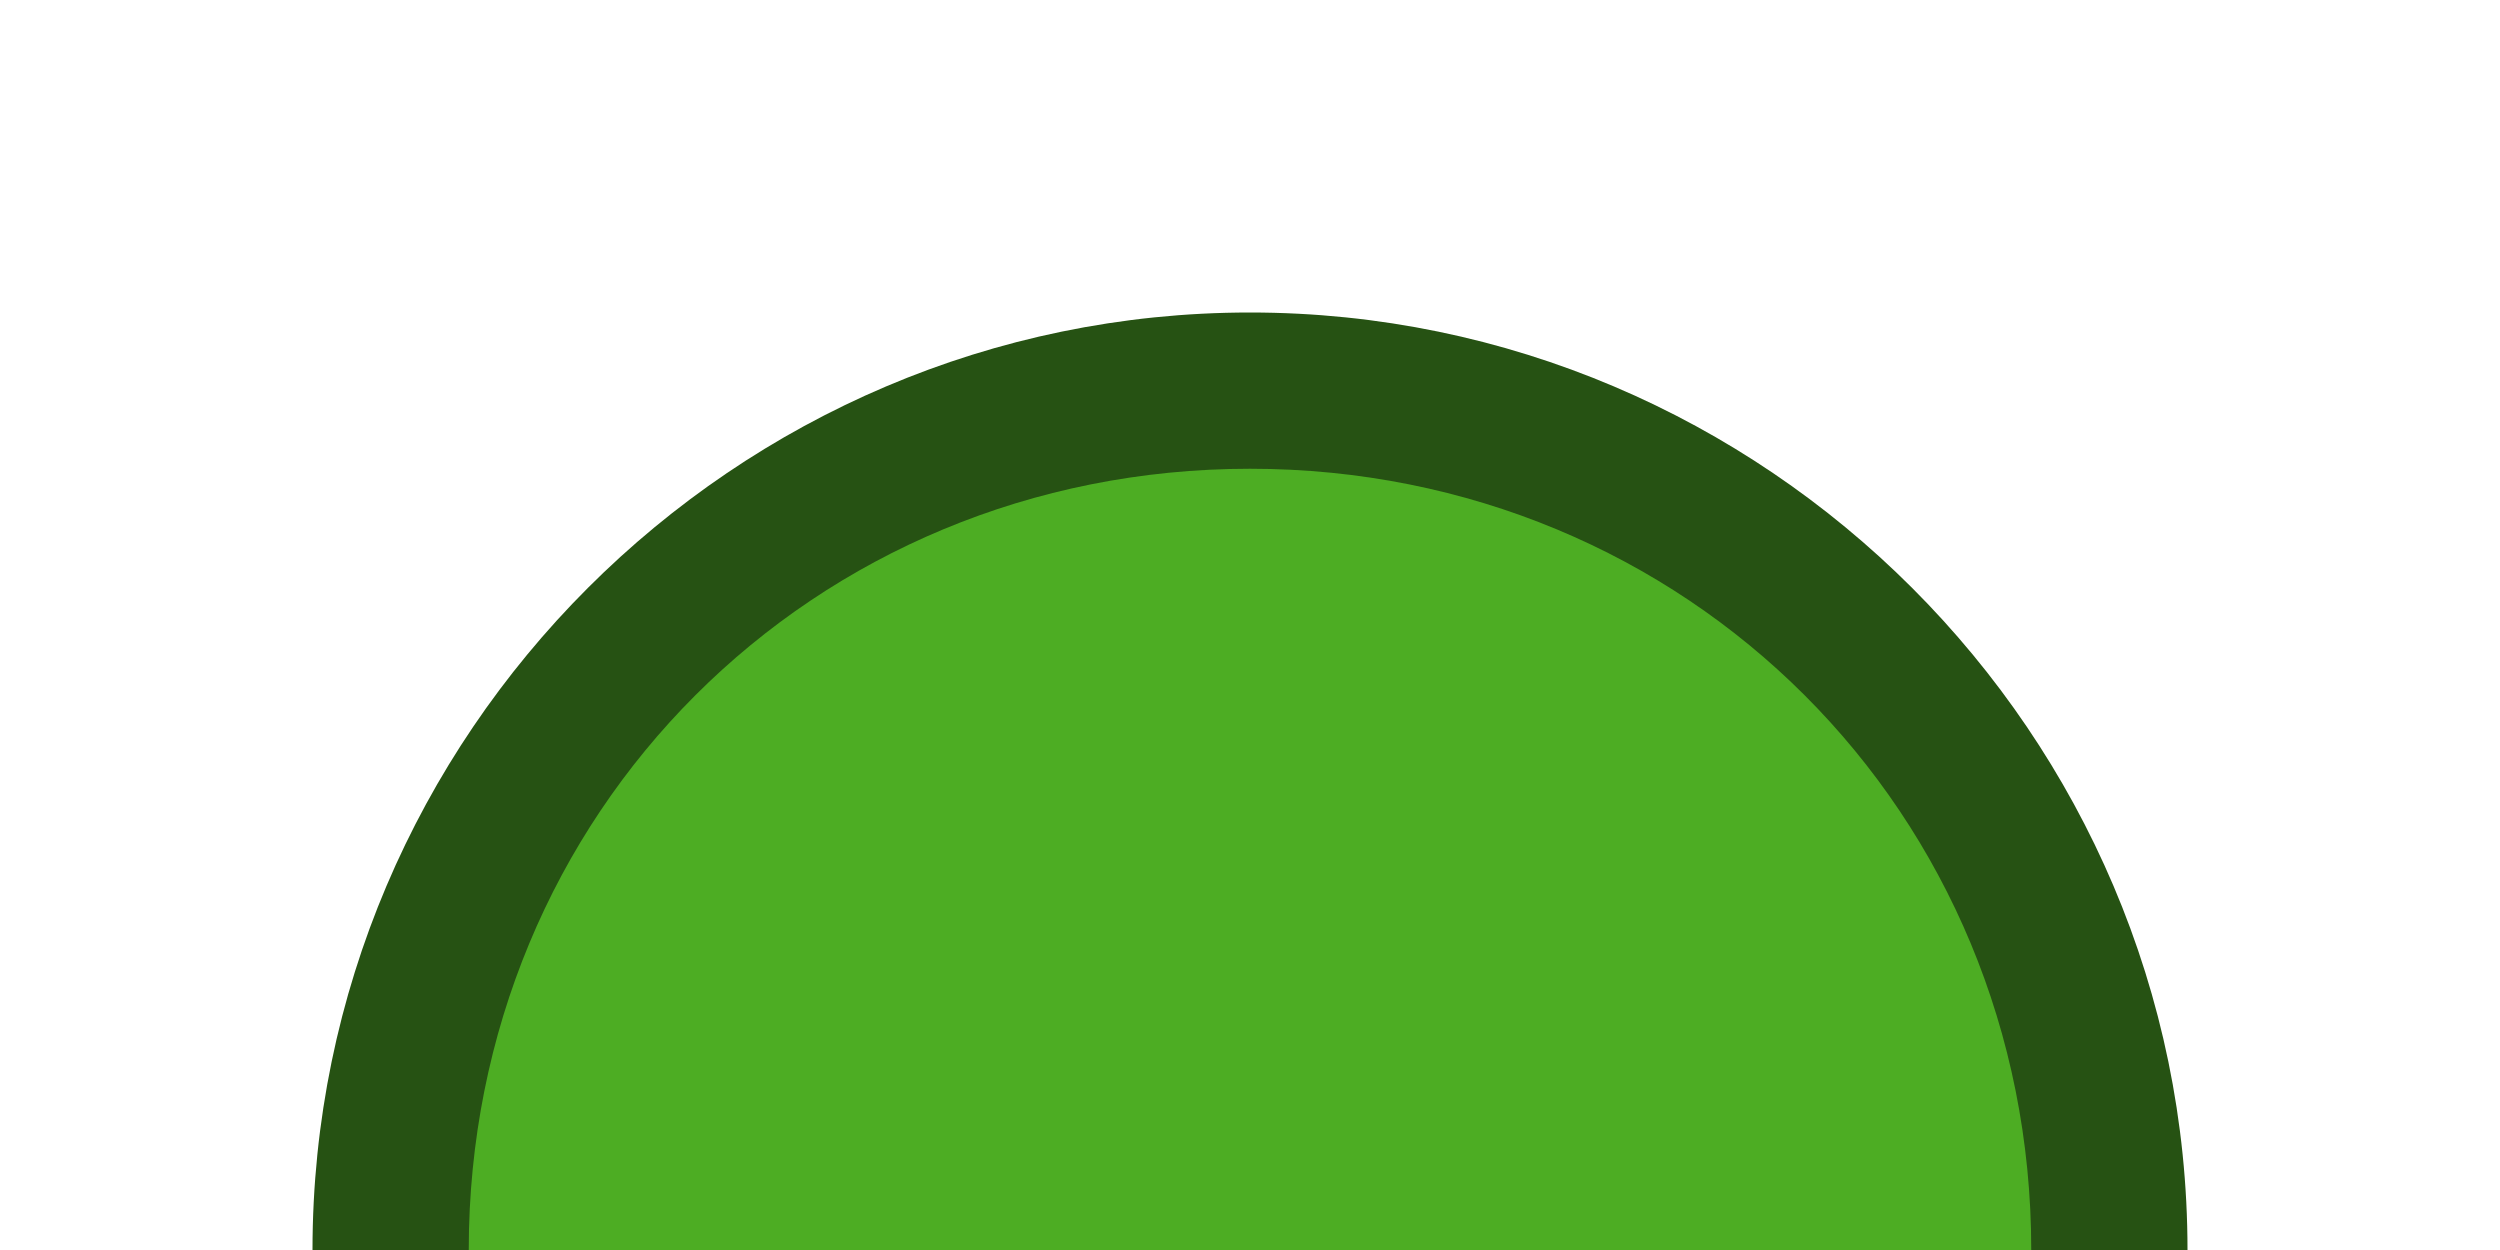
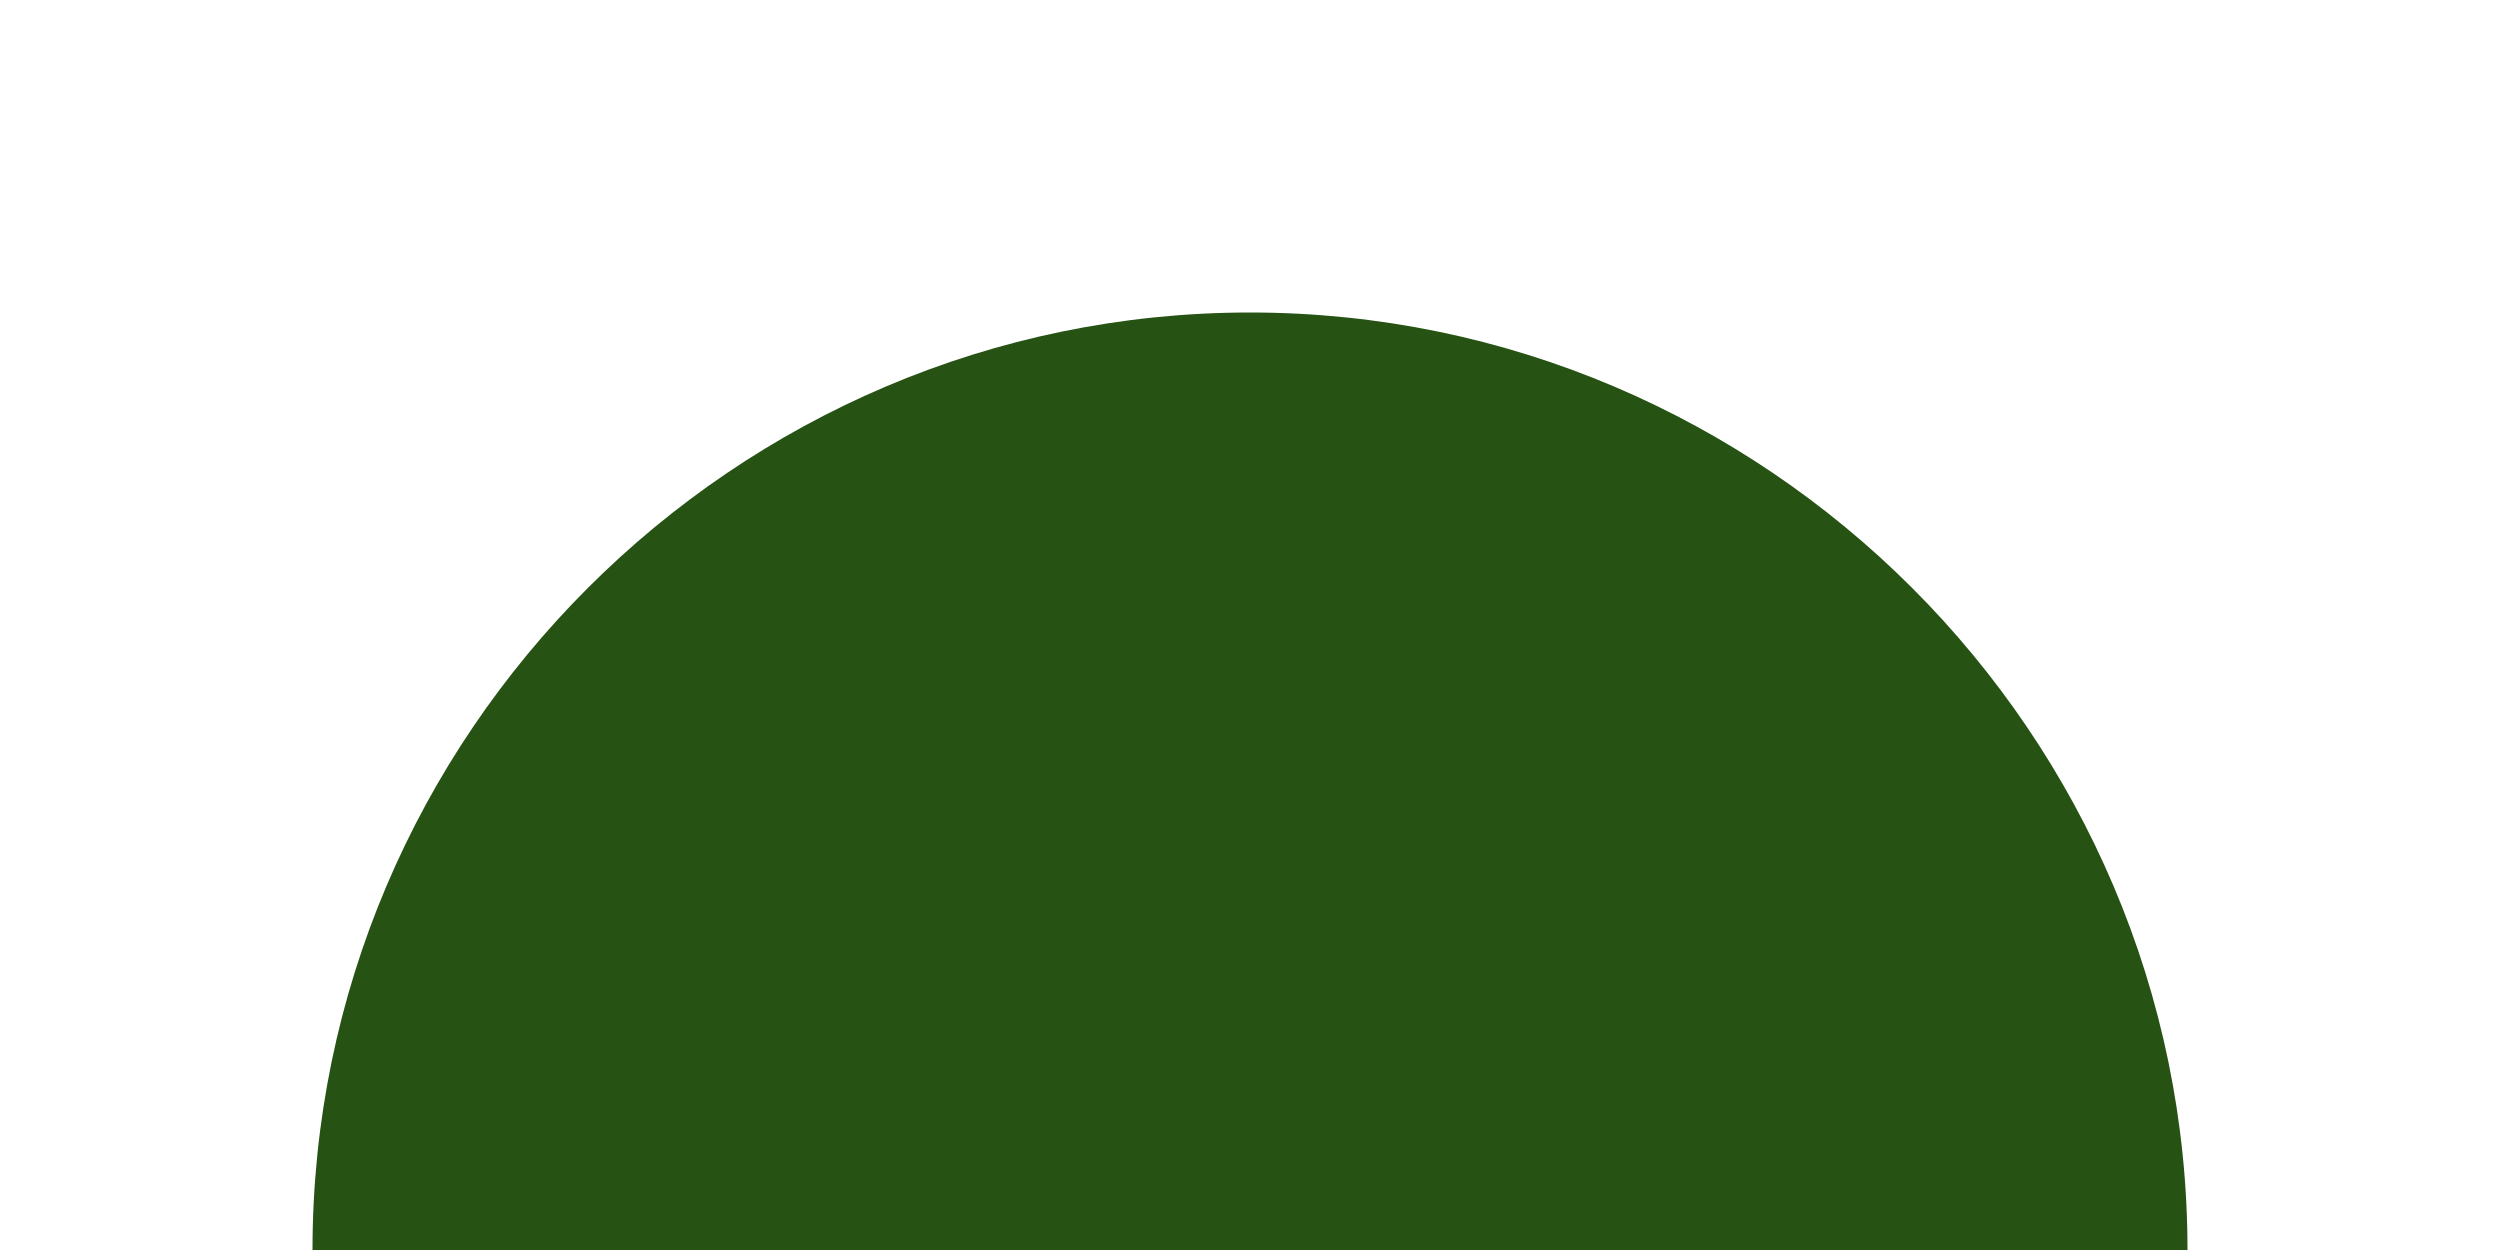
<svg xmlns="http://www.w3.org/2000/svg" xmlns:ns1="http://www.inkscape.org/namespaces/inkscape" xmlns:ns2="http://sodipodi.sourceforge.net/DTD/sodipodi-0.dtd" version="1.1" id="svg2" ns1:version="0.91 r13725" ns2:docname="spline_parent_port.svg" x="0px" y="0px" viewBox="0 0 16 8" style="enable-background:new 0 0 16 8;" xml:space="preserve">
  <style type="text/css">
	.st0{fill:none;}
	.st1{fill:#265213;}
	.st2{fill:#4DAD23;}
</style>
  <g id="g5" transform="scale(1,0.5)">
-     <rect id="rect7" y="0" class="st0" width="16" height="16" />
-   </g>
-   <path id="path9" ns1:connector-curvature="0" class="st1" d="M14,8c0-3.3-2.7-6-6-6S2,4.7,2,8H14z" />
-   <path id="path9_1_" ns1:connector-curvature="0" class="st2" d="M13,8c0-2.8-2.2-5-5-5S3,5.2,3,8H13z" />
+     </g>
+   <path id="path9" ns1:connector-curvature="0" class="st1" d="M14,8c0-3.3-2.7-6-6-6S2,4.7,2,8z" />
</svg>